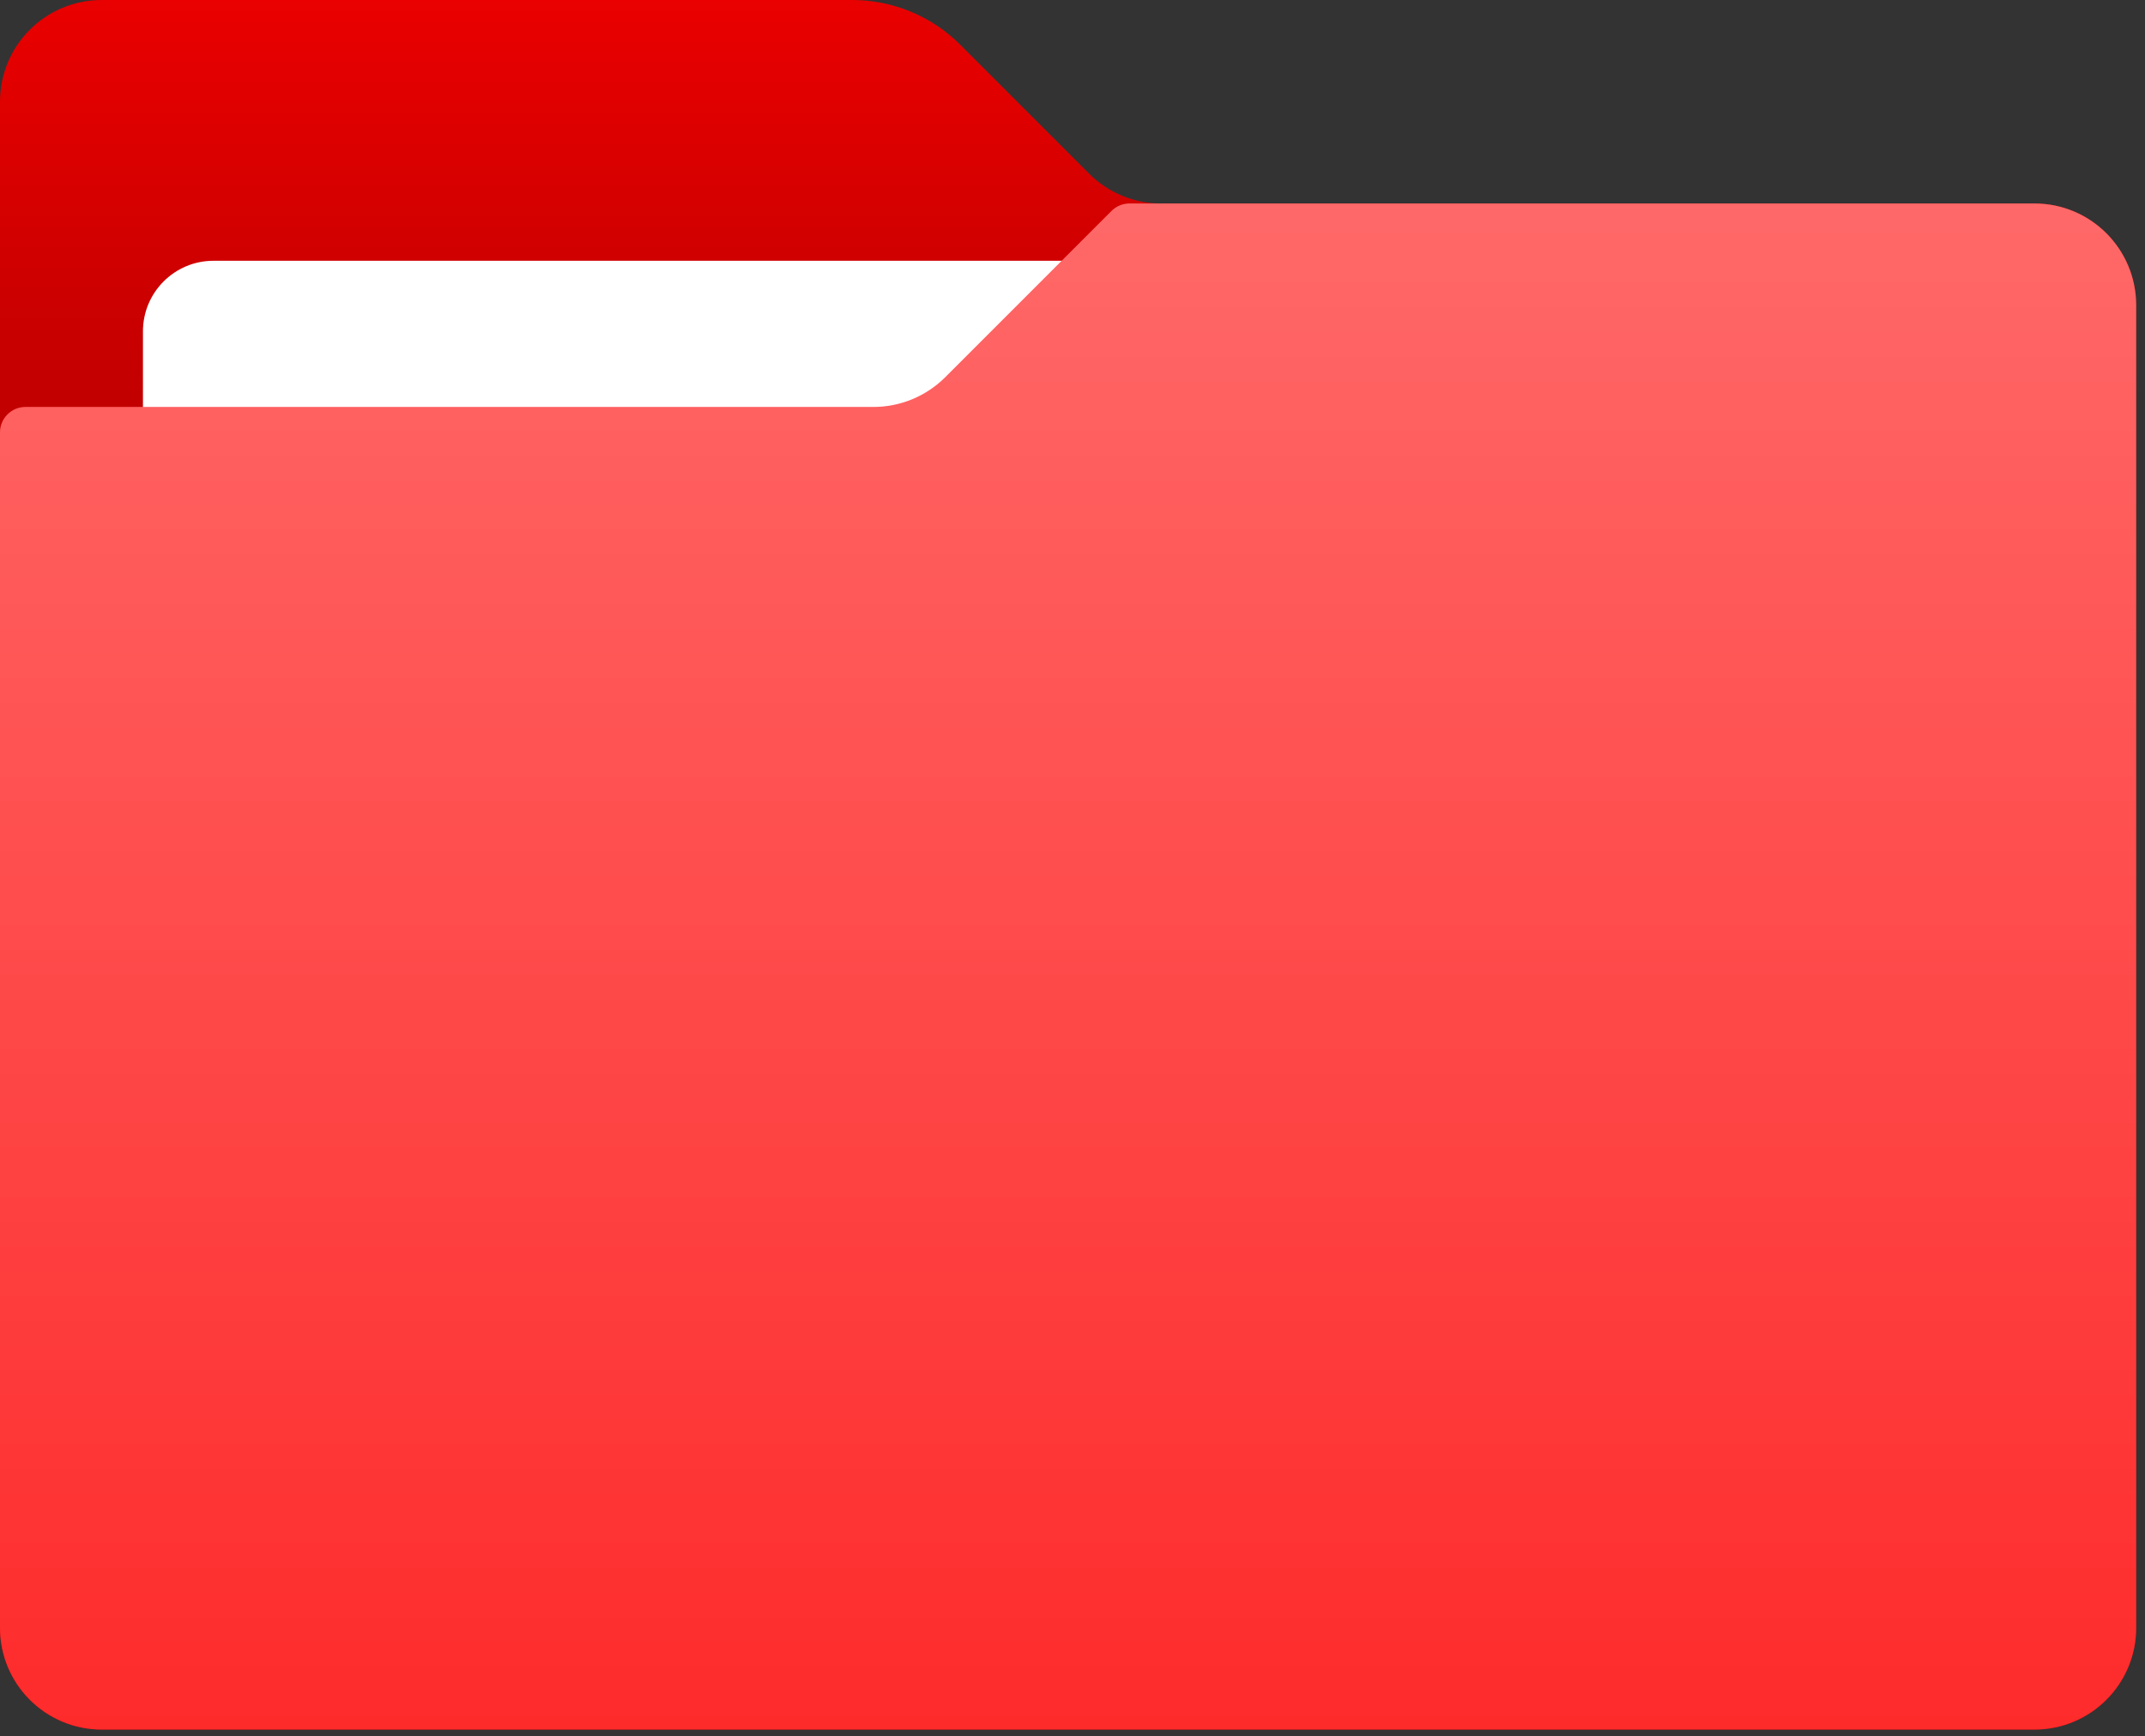
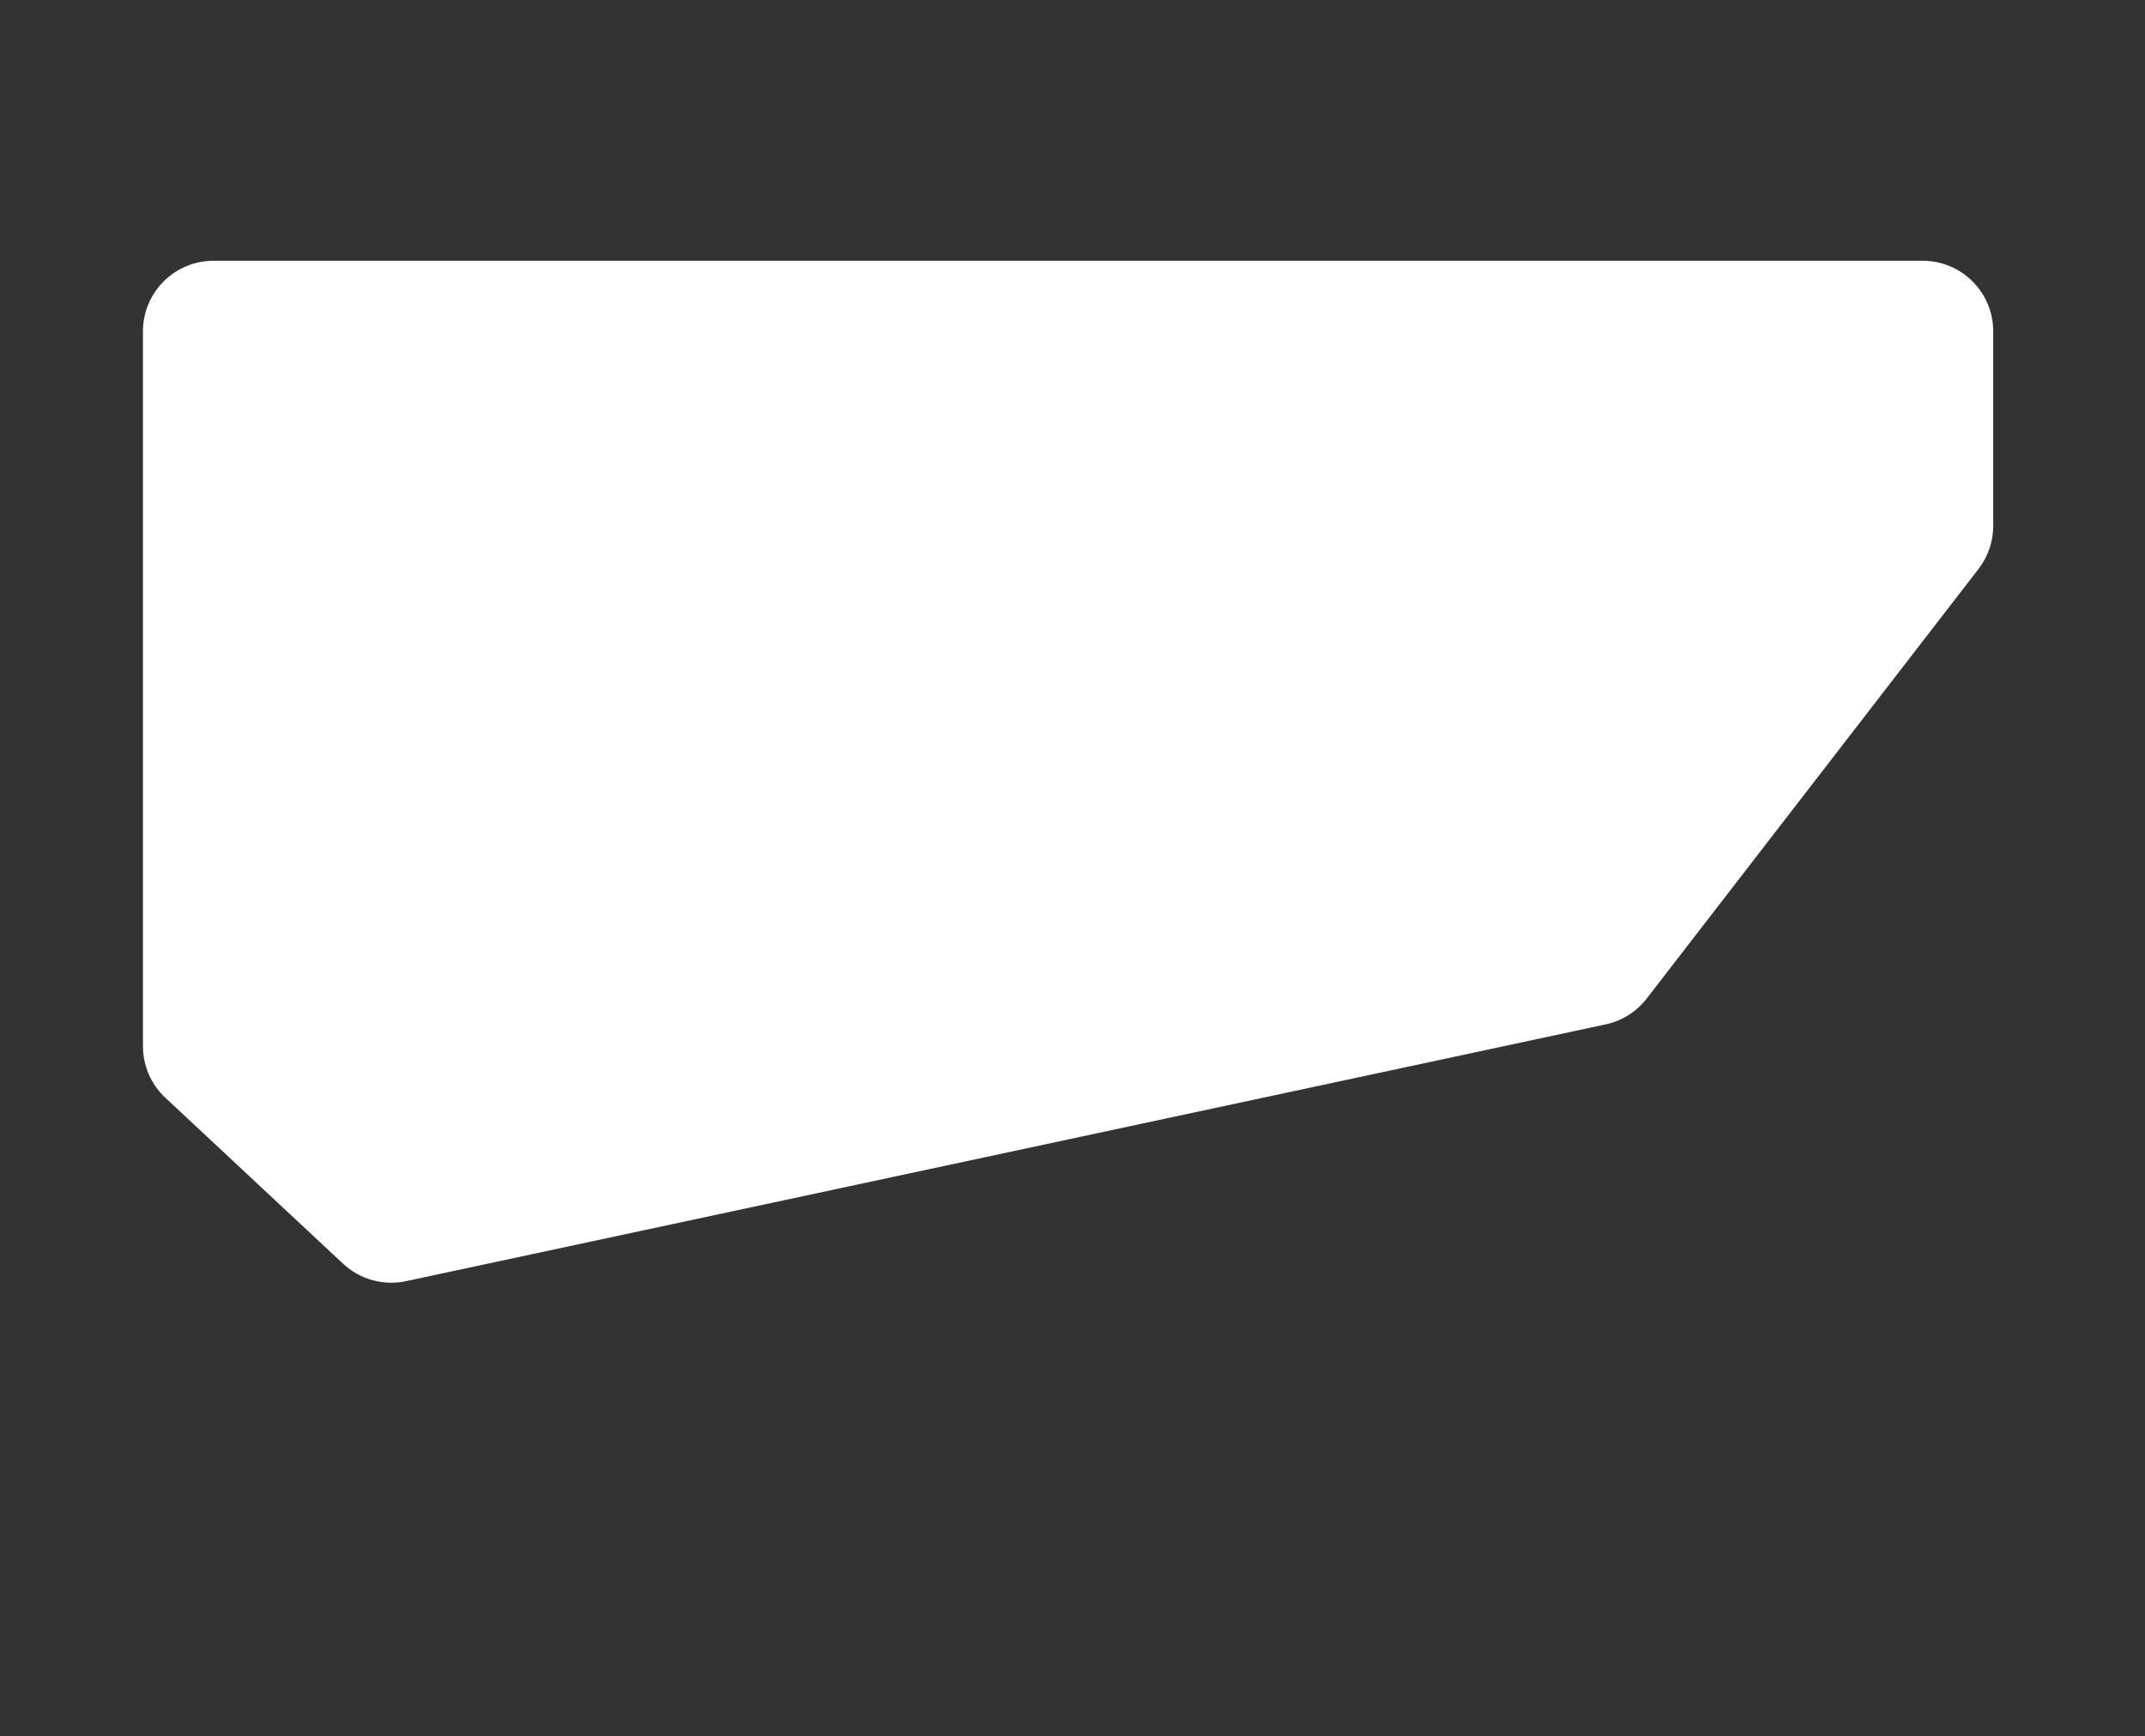
<svg xmlns="http://www.w3.org/2000/svg" width="152" height="123" viewBox="0 0 152 123" fill="none">
  <rect x="0" y="0" width="152" height="123" fill="#333333" stroke="none" />
-   <path d="M77.18 12.305L68.04 3.164C66.014 1.139 63.264 0 60.395 0H7.208C3.226 0 0 3.226 0 7.208V115.333C0 119.316 3.226 122.542 7.208 122.542H144.167C148.149 122.542 151.375 119.316 151.375 115.333V21.625C151.375 17.642 148.149 14.417 144.167 14.417H82.276C80.366 14.417 78.531 13.656 77.18 12.305Z" fill="url(#paint0_linear_361_11)" />
  <path d="M10.13 23.476V74.122C10.13 75.508 10.704 76.831 11.717 77.777L24.312 89.537C25.507 90.653 27.172 91.114 28.771 90.772L113.779 72.58C114.935 72.333 115.967 71.684 116.69 70.748L140.202 40.313C140.878 39.438 141.245 38.363 141.245 37.257V23.476C141.245 20.715 139.007 18.476 136.245 18.476H15.13C12.368 18.476 10.13 20.715 10.13 23.476Z" fill="white" />
-   <path d="M66.987 26.721L78.766 14.943C79.101 14.608 79.558 14.417 80.038 14.417L144.167 14.417C148.149 14.417 151.375 17.642 151.375 21.625V115.333C151.375 119.316 148.149 122.542 144.167 122.542H7.208C3.226 122.542 0 119.316 0 115.333V30.635C0 29.641 0.807 28.833 1.802 28.833H61.891C63.801 28.833 65.635 28.073 66.987 26.721Z" fill="url(#paint1_linear_361_11)" />
  <defs>
    <linearGradient id="paint0_linear_361_11" x1="75.688" y1="-1.052" x2="75.688" y2="28.75" gradientUnits="userSpaceOnUse">
      <stop stop-color="#EB0000" />
      <stop offset="1" stop-color="#C20000" />
    </linearGradient>
    <linearGradient id="paint1_linear_361_11" x1="75.688" y1="13.89" x2="75.688" y2="122.48" gradientUnits="userSpaceOnUse">
      <stop stop-color="#FF6969" />
      <stop offset="1" stop-color="#FE2B2B" />
    </linearGradient>
  </defs>
</svg>